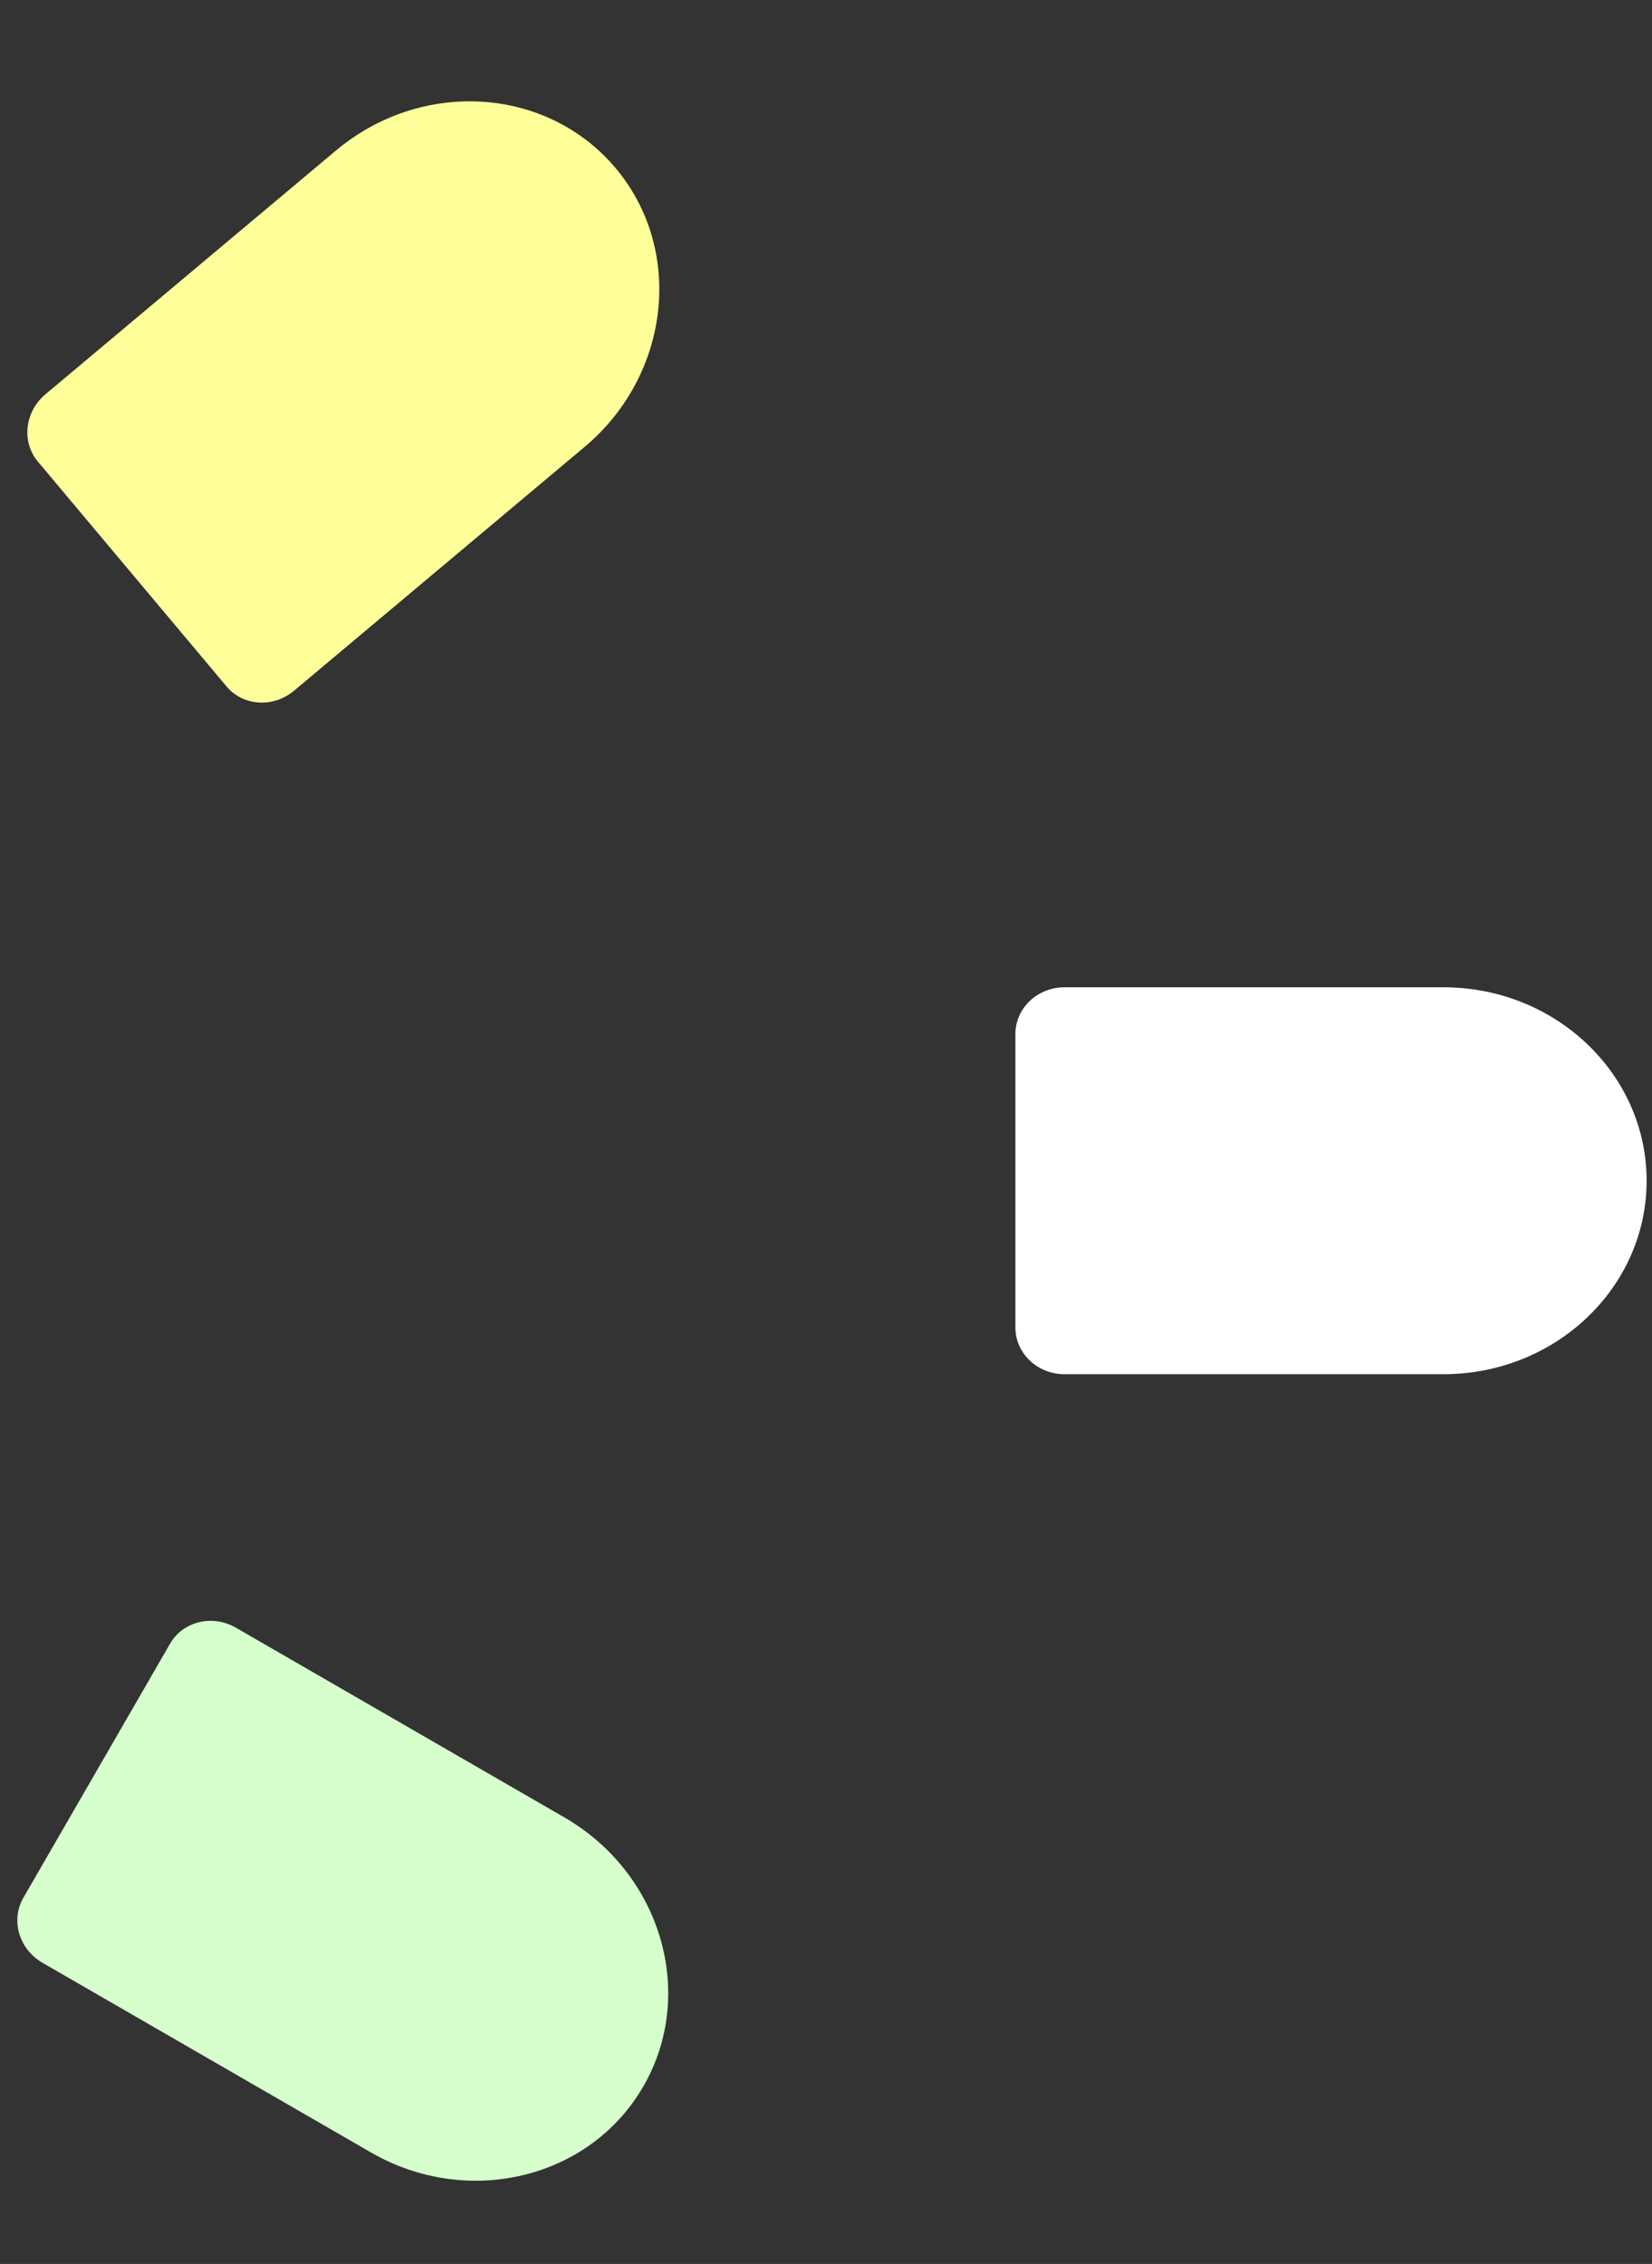
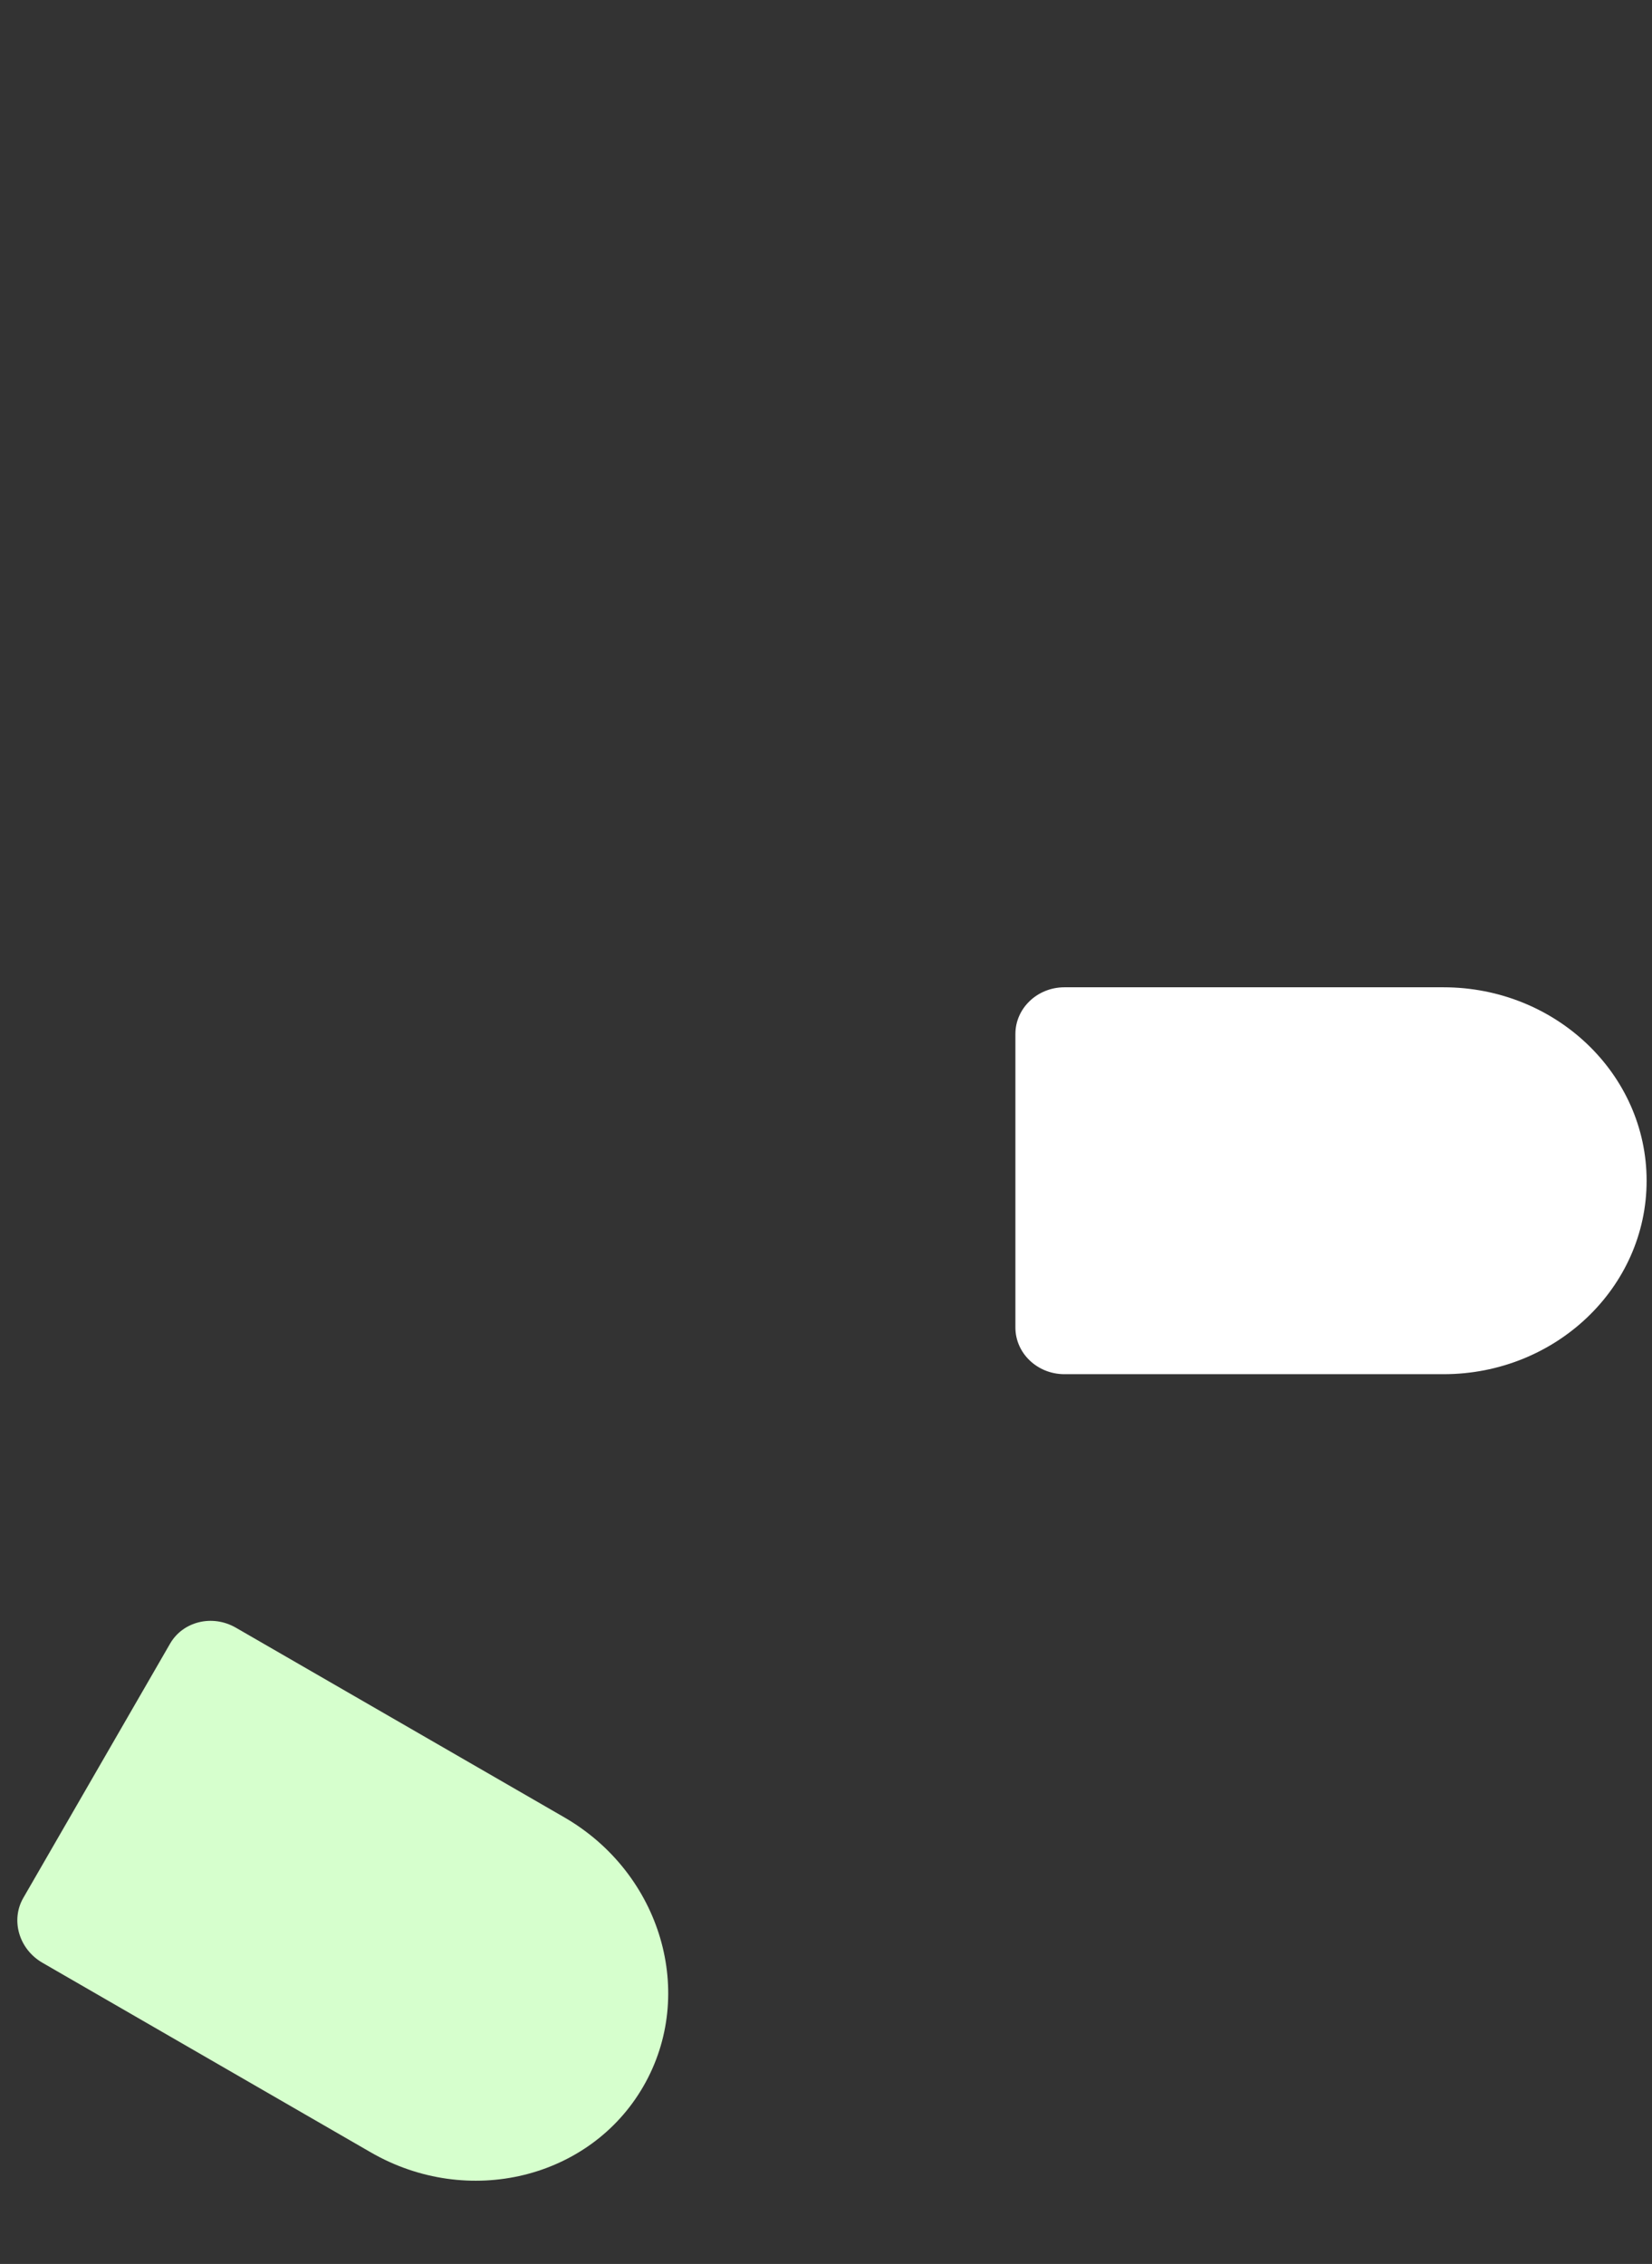
<svg xmlns="http://www.w3.org/2000/svg" width="54" height="74" viewBox="0 0 54 74" fill="none">
  <rect x="0" y="0" width="54" height="74" fill="#333333" stroke="none" />
-   <path d="M20.127 5.5C17.884 2.826 13.785 2.568 10.979 4.922L1.484 12.889C0.806 13.458 0.696 14.443 1.238 15.088L7.405 22.437C7.946 23.083 8.935 23.145 9.612 22.577L19.108 14.609C21.913 12.255 22.37 8.173 20.127 5.5Z" fill="#FFFF9A" />
  <path d="M21.03 68.195C19.285 71.218 15.293 72.184 12.121 70.353L1.387 64.155C0.621 63.713 0.341 62.763 0.763 62.033L5.56 53.724C5.981 52.995 6.944 52.761 7.71 53.203L18.444 59.401C21.616 61.233 22.775 65.173 21.03 68.195Z" fill="#D6FFCD" />
  <path d="M53.824 38.594C53.824 42.084 50.85 44.917 47.188 44.917L34.793 44.917C33.909 44.917 33.191 44.233 33.191 43.391L33.191 33.797C33.191 32.955 33.909 32.271 34.793 32.271L47.188 32.271C50.85 32.272 53.824 35.104 53.824 38.594Z" fill="white" />
</svg>